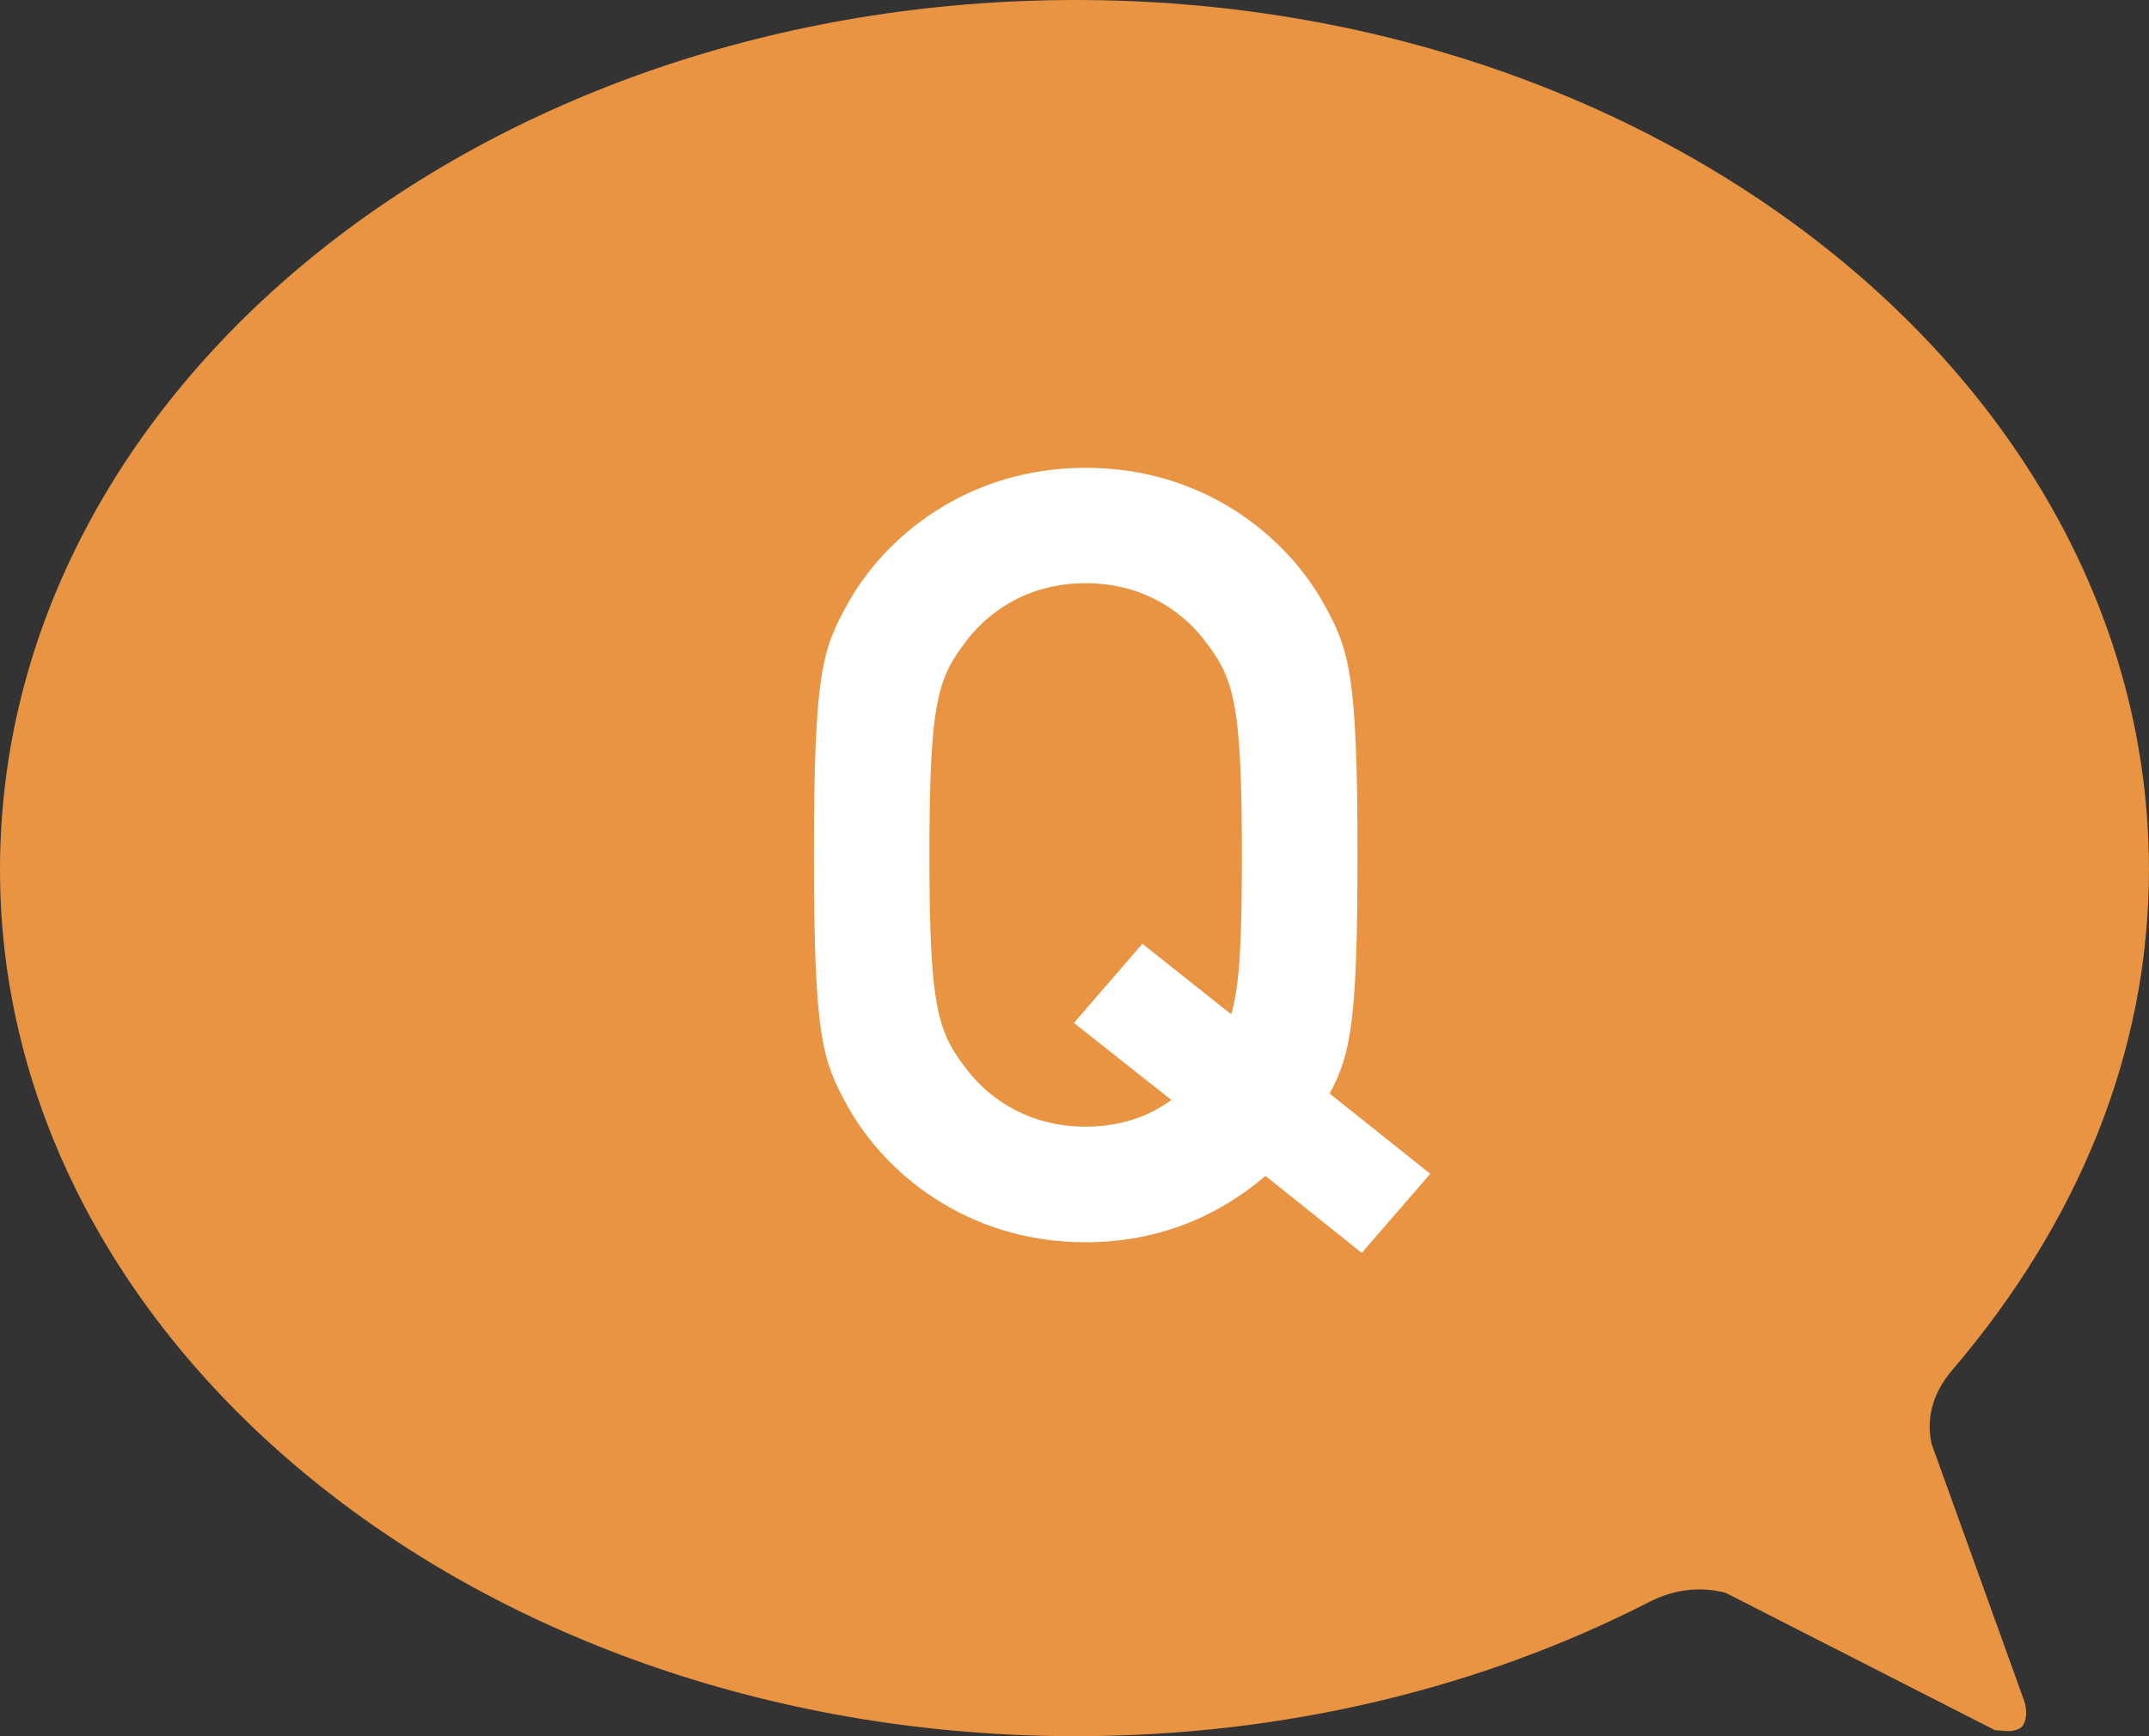
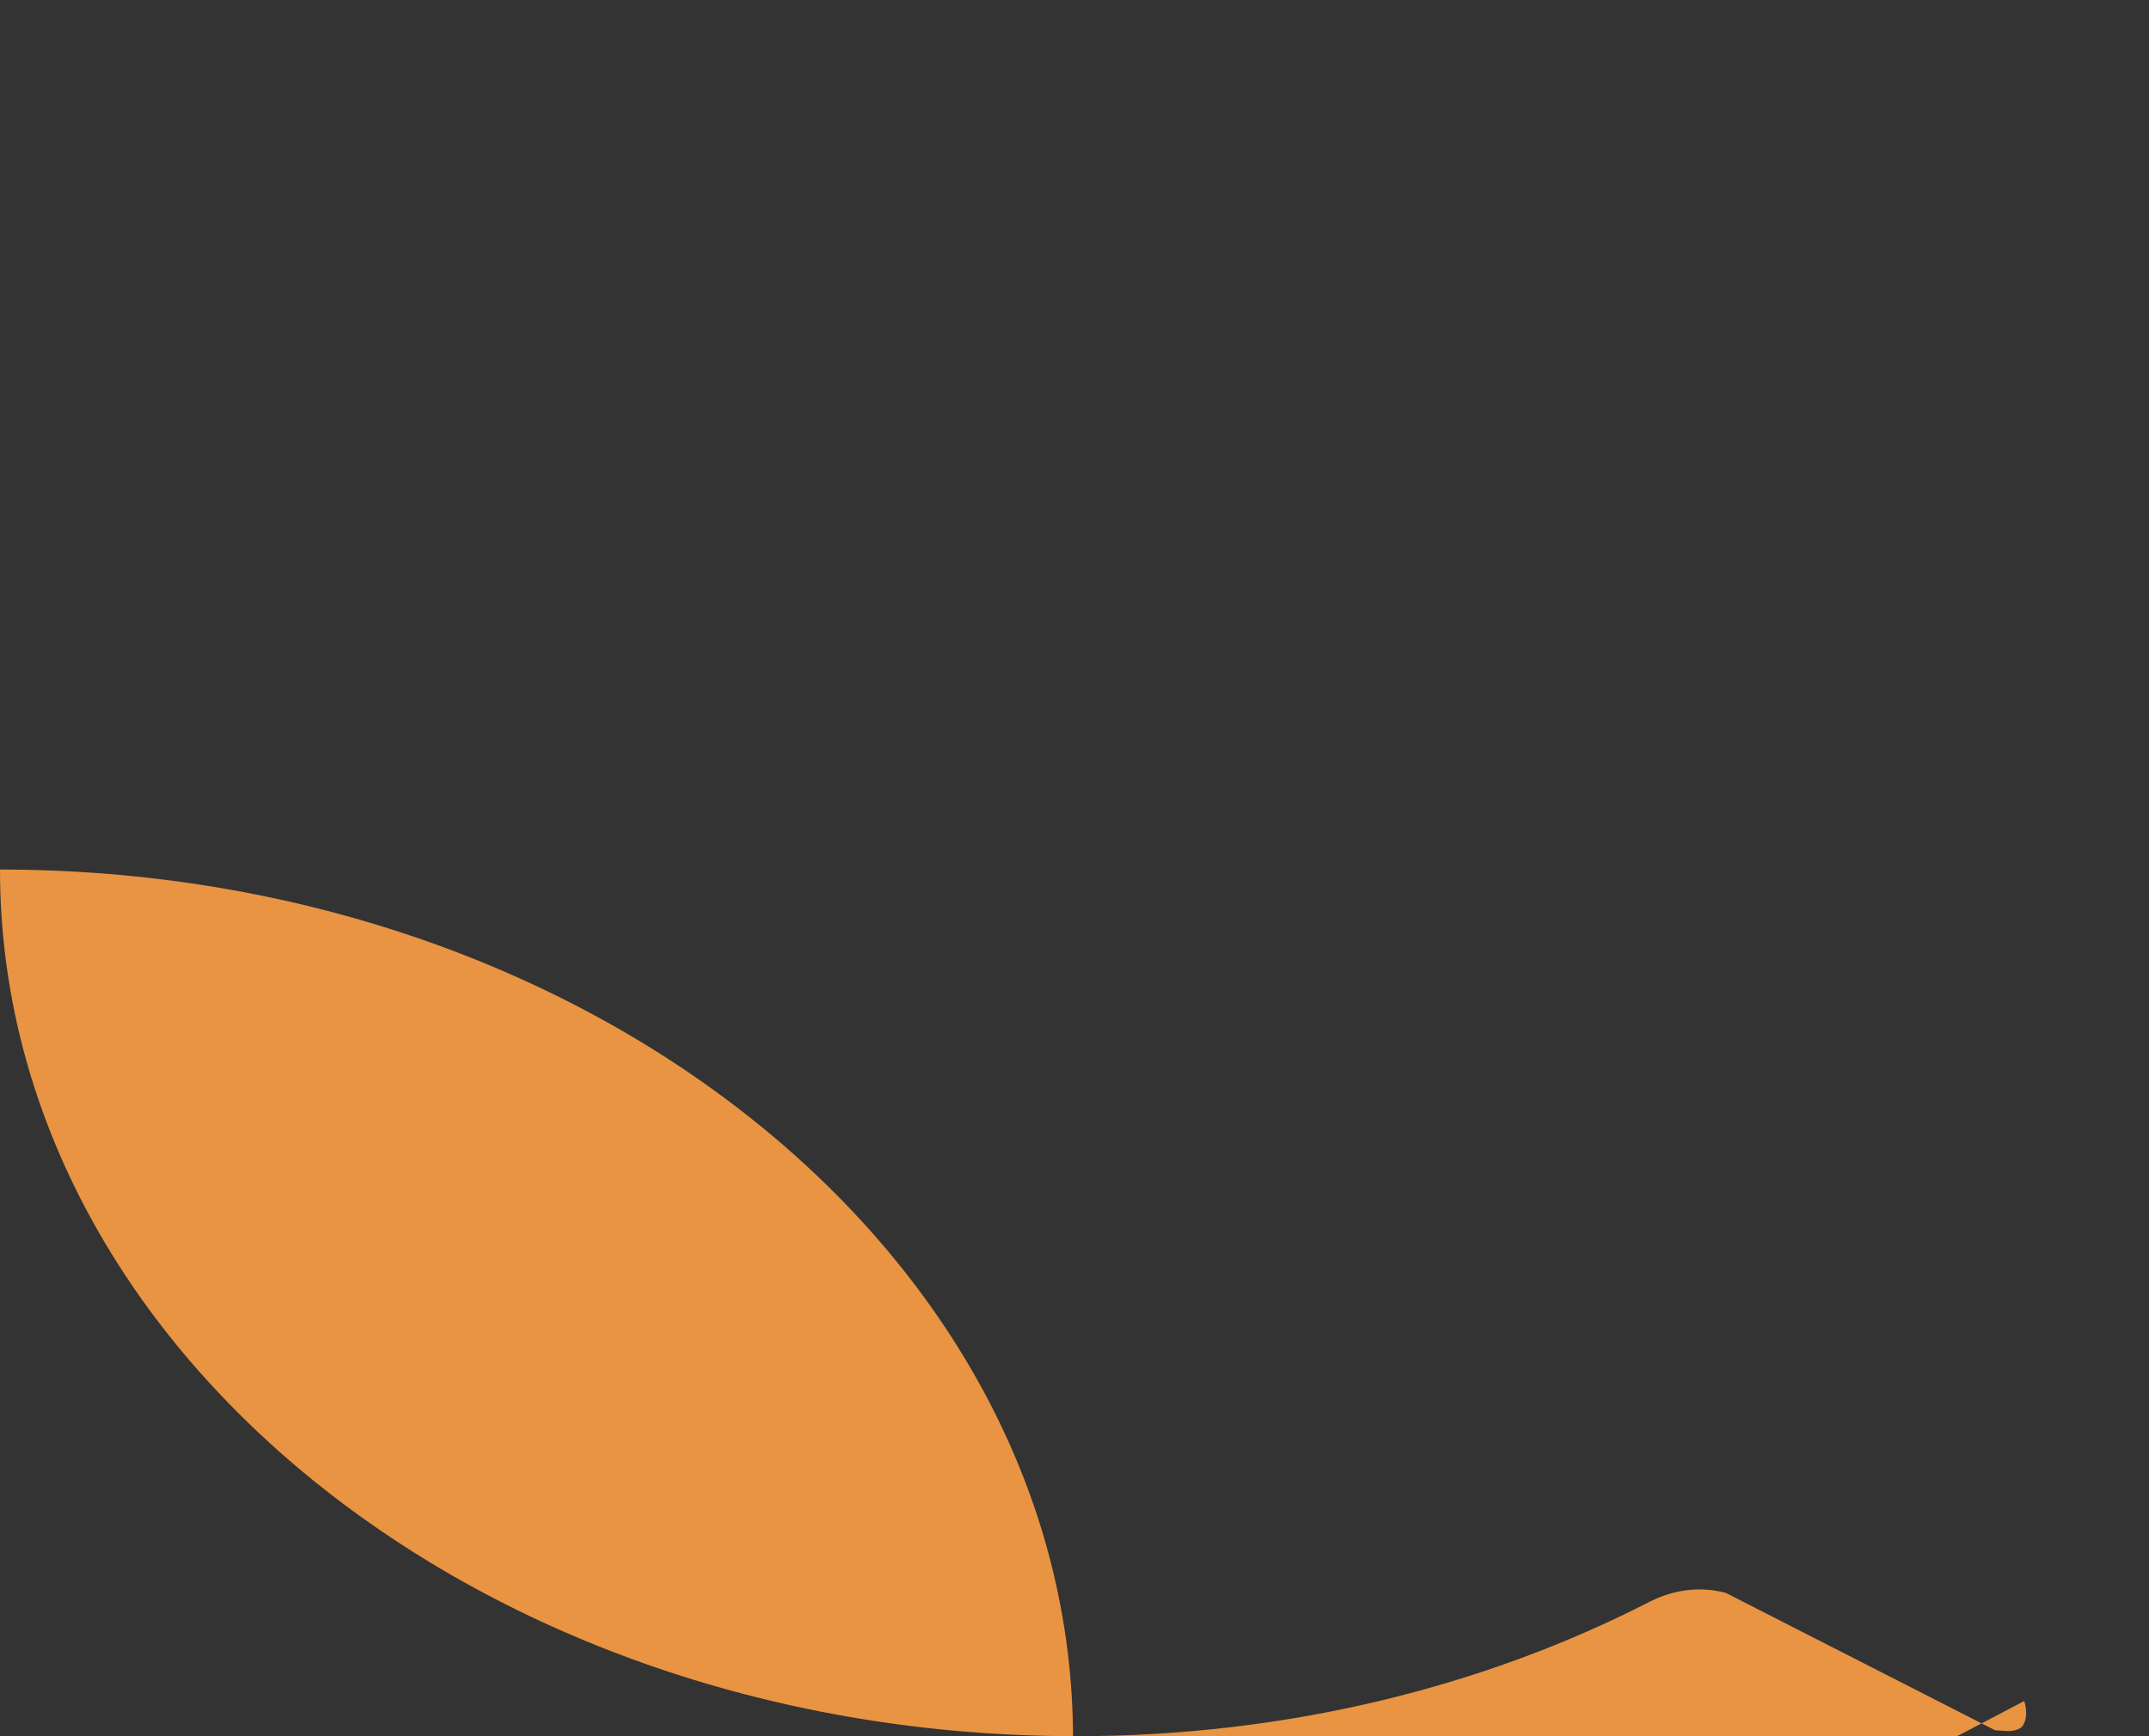
<svg xmlns="http://www.w3.org/2000/svg" version="1.1" id="レイヤー_1" x="0px" y="0px" width="46.521px" height="37.593px" viewBox="0 0 46.521 37.593" enable-background="new 0 0 46.521 37.593" xml:space="preserve">
  <rect x="0" y="0" width="46.521" height="37.593" fill="#333333" stroke="none" />
  <g>
-     <path fill="#E89442" d="M43.82,36.832c0.063,0.189,0.063,0.444-0.063,0.571c-0.188,0.127-0.377,0.063-0.565,0.063l-5.839-2.979   c-0.251-0.063-0.878-0.189-1.632,0.19c-3.577,1.839-7.847,2.916-12.431,2.916C10.421,37.593,0,29.162,0,18.828   C0,8.431,10.421,0,23.291,0c12.808,0,23.229,8.431,23.229,18.828c0,3.994-1.57,7.671-4.207,10.777   c-0.628,0.697-0.564,1.332-0.502,1.648L43.82,36.832z" />
-     <path fill="#FFFFFF" d="M27.394,25.462c-0.972,0.833-2.269,1.436-3.891,1.436c-2.594,0-4.378-1.528-5.165-2.965   c-0.533-0.973-0.718-1.459-0.718-5.42c0-3.961,0.185-4.447,0.718-5.42c0.787-1.436,2.571-2.964,5.165-2.964   c2.595,0,4.378,1.528,5.165,2.964c0.533,0.973,0.719,1.459,0.719,5.42c0,3.568-0.14,4.309-0.603,5.166l2.178,1.737l-1.483,1.713   L27.394,25.462z M23.248,22.149l1.482-1.714l1.923,1.527c0.186-0.625,0.231-1.62,0.231-3.451c0-3.382-0.186-3.844-0.834-4.678   c-0.51-0.649-1.366-1.205-2.548-1.205c-1.181,0-2.038,0.556-2.548,1.205c-0.648,0.834-0.834,1.296-0.834,4.678   c0,3.382,0.186,3.845,0.834,4.679c0.51,0.648,1.367,1.205,2.548,1.205c0.765,0,1.39-0.232,1.854-0.579L23.248,22.149z" />
+     <path fill="#E89442" d="M43.82,36.832c0.063,0.189,0.063,0.444-0.063,0.571c-0.188,0.127-0.377,0.063-0.565,0.063l-5.839-2.979   c-0.251-0.063-0.878-0.189-1.632,0.19c-3.577,1.839-7.847,2.916-12.431,2.916C10.421,37.593,0,29.162,0,18.828   c12.808,0,23.229,8.431,23.229,18.828c0,3.994-1.57,7.671-4.207,10.777   c-0.628,0.697-0.564,1.332-0.502,1.648L43.82,36.832z" />
  </g>
</svg>